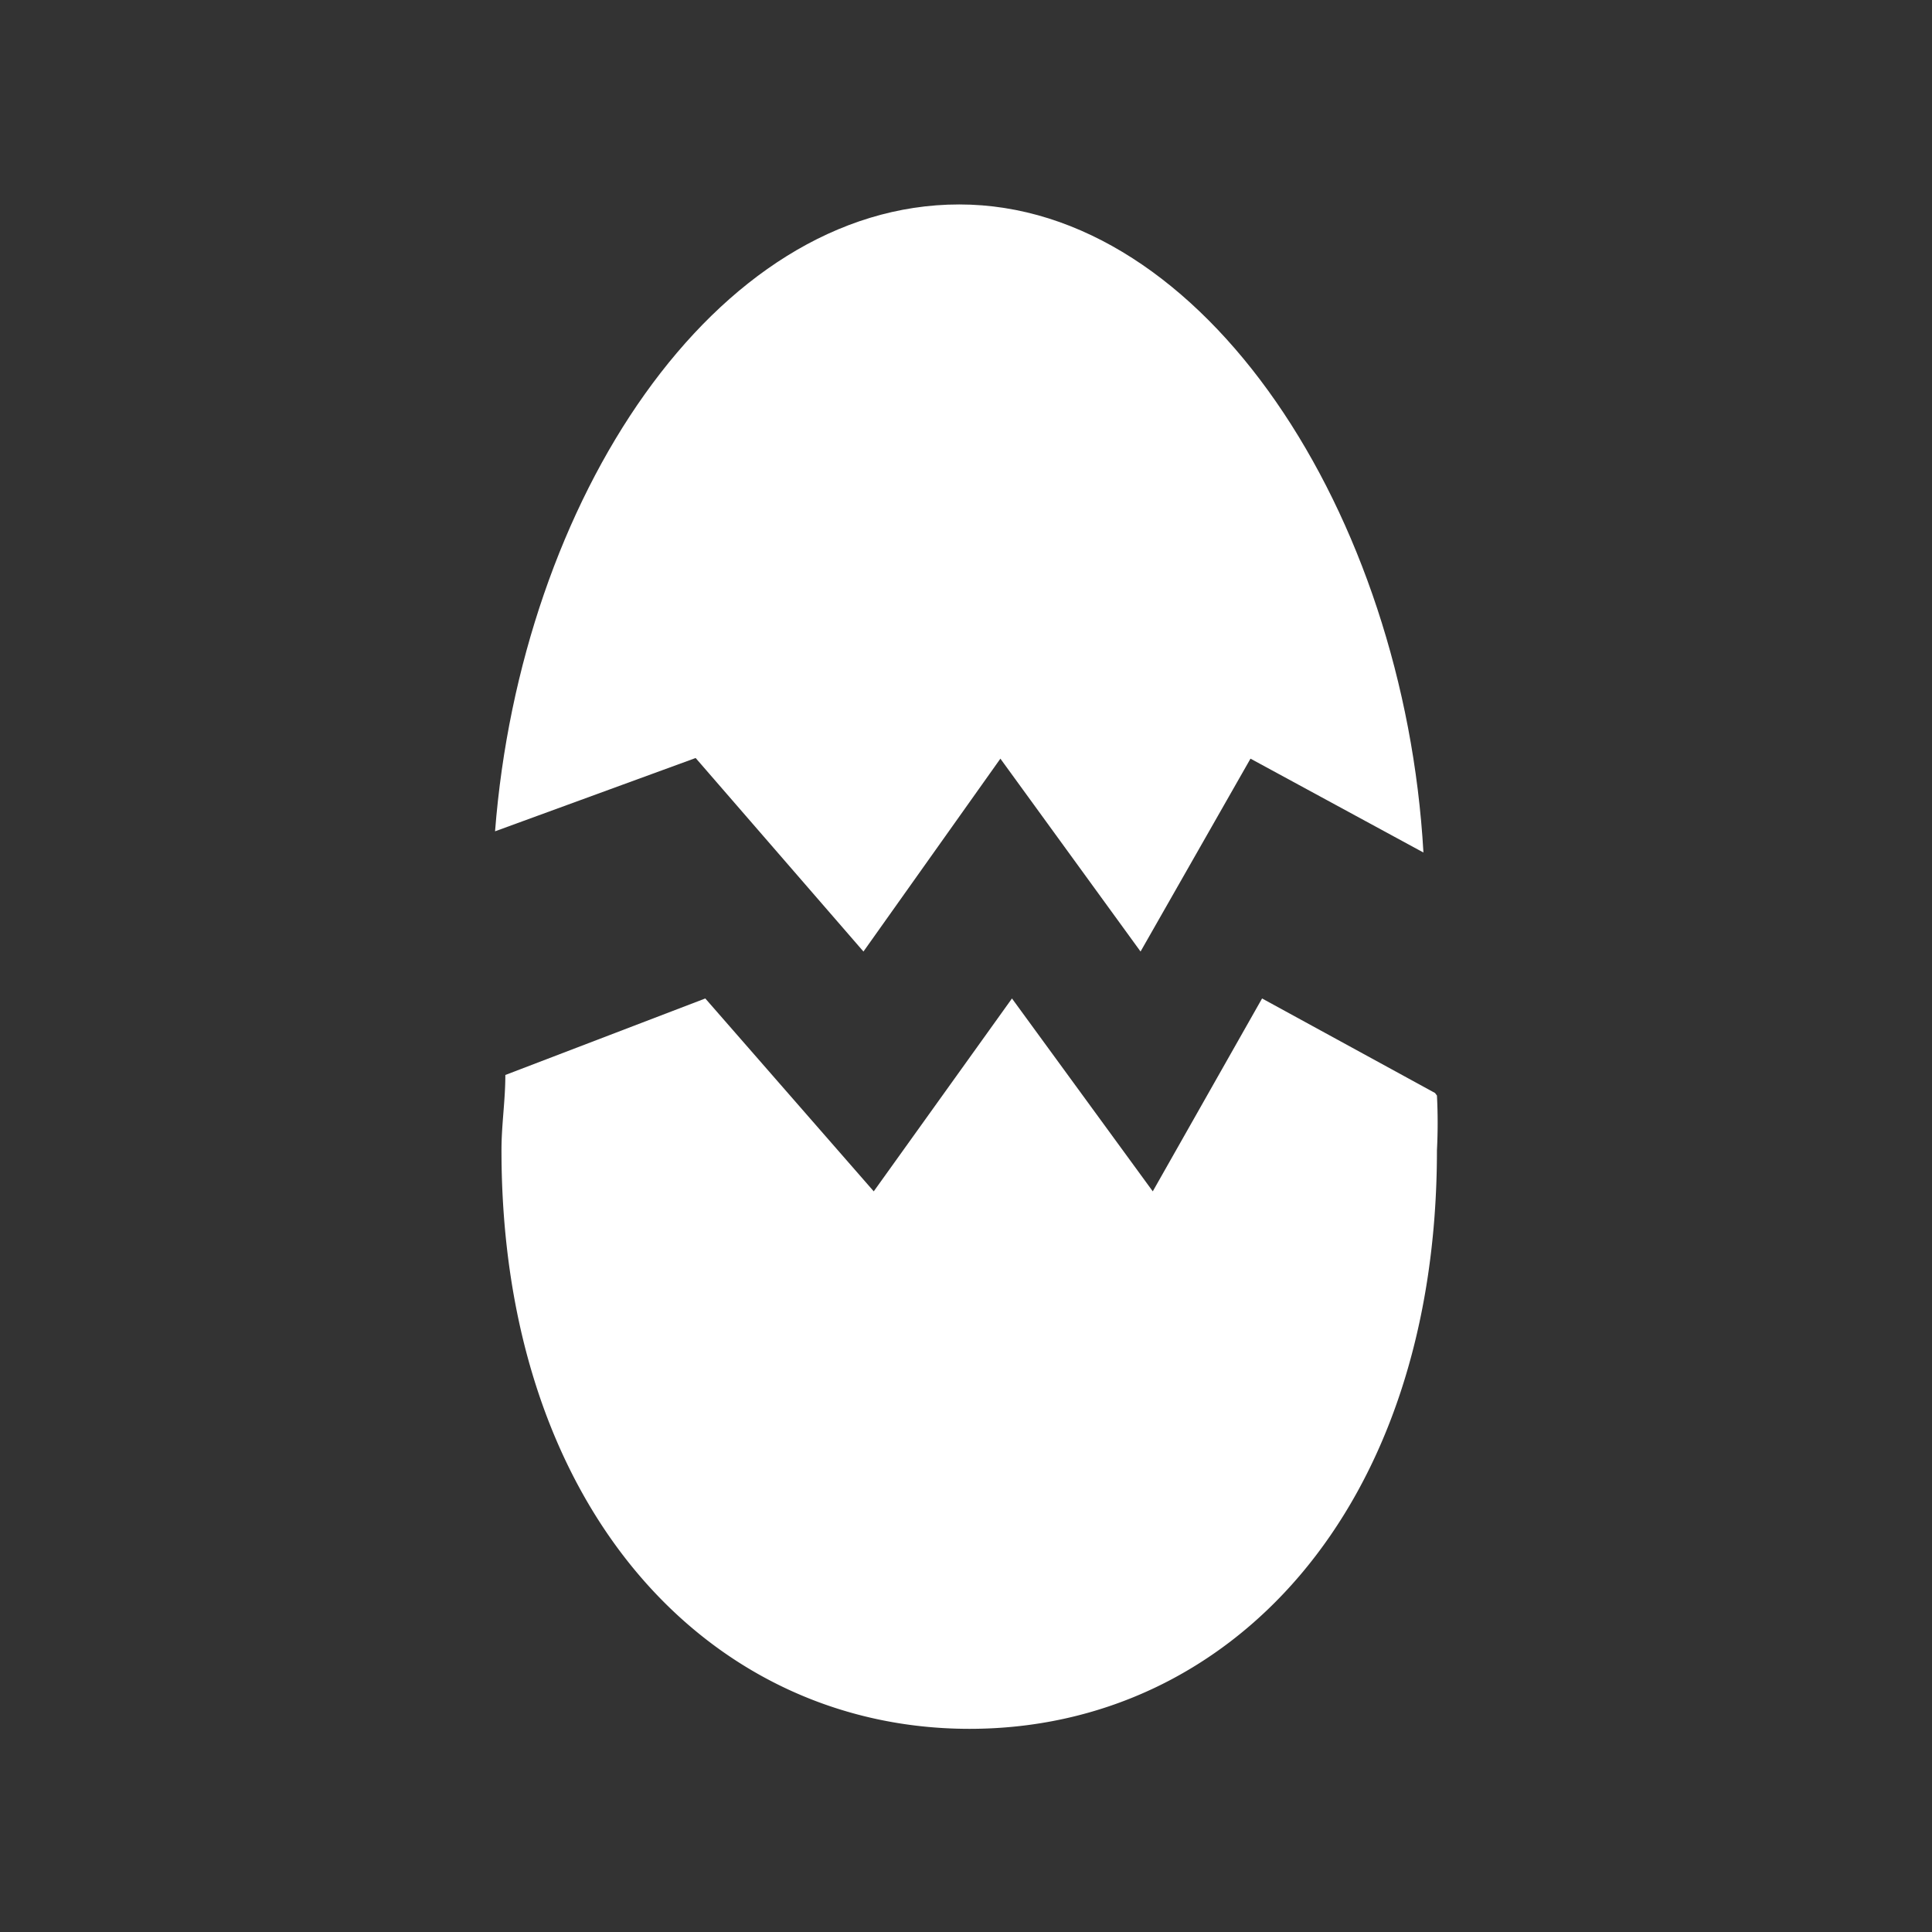
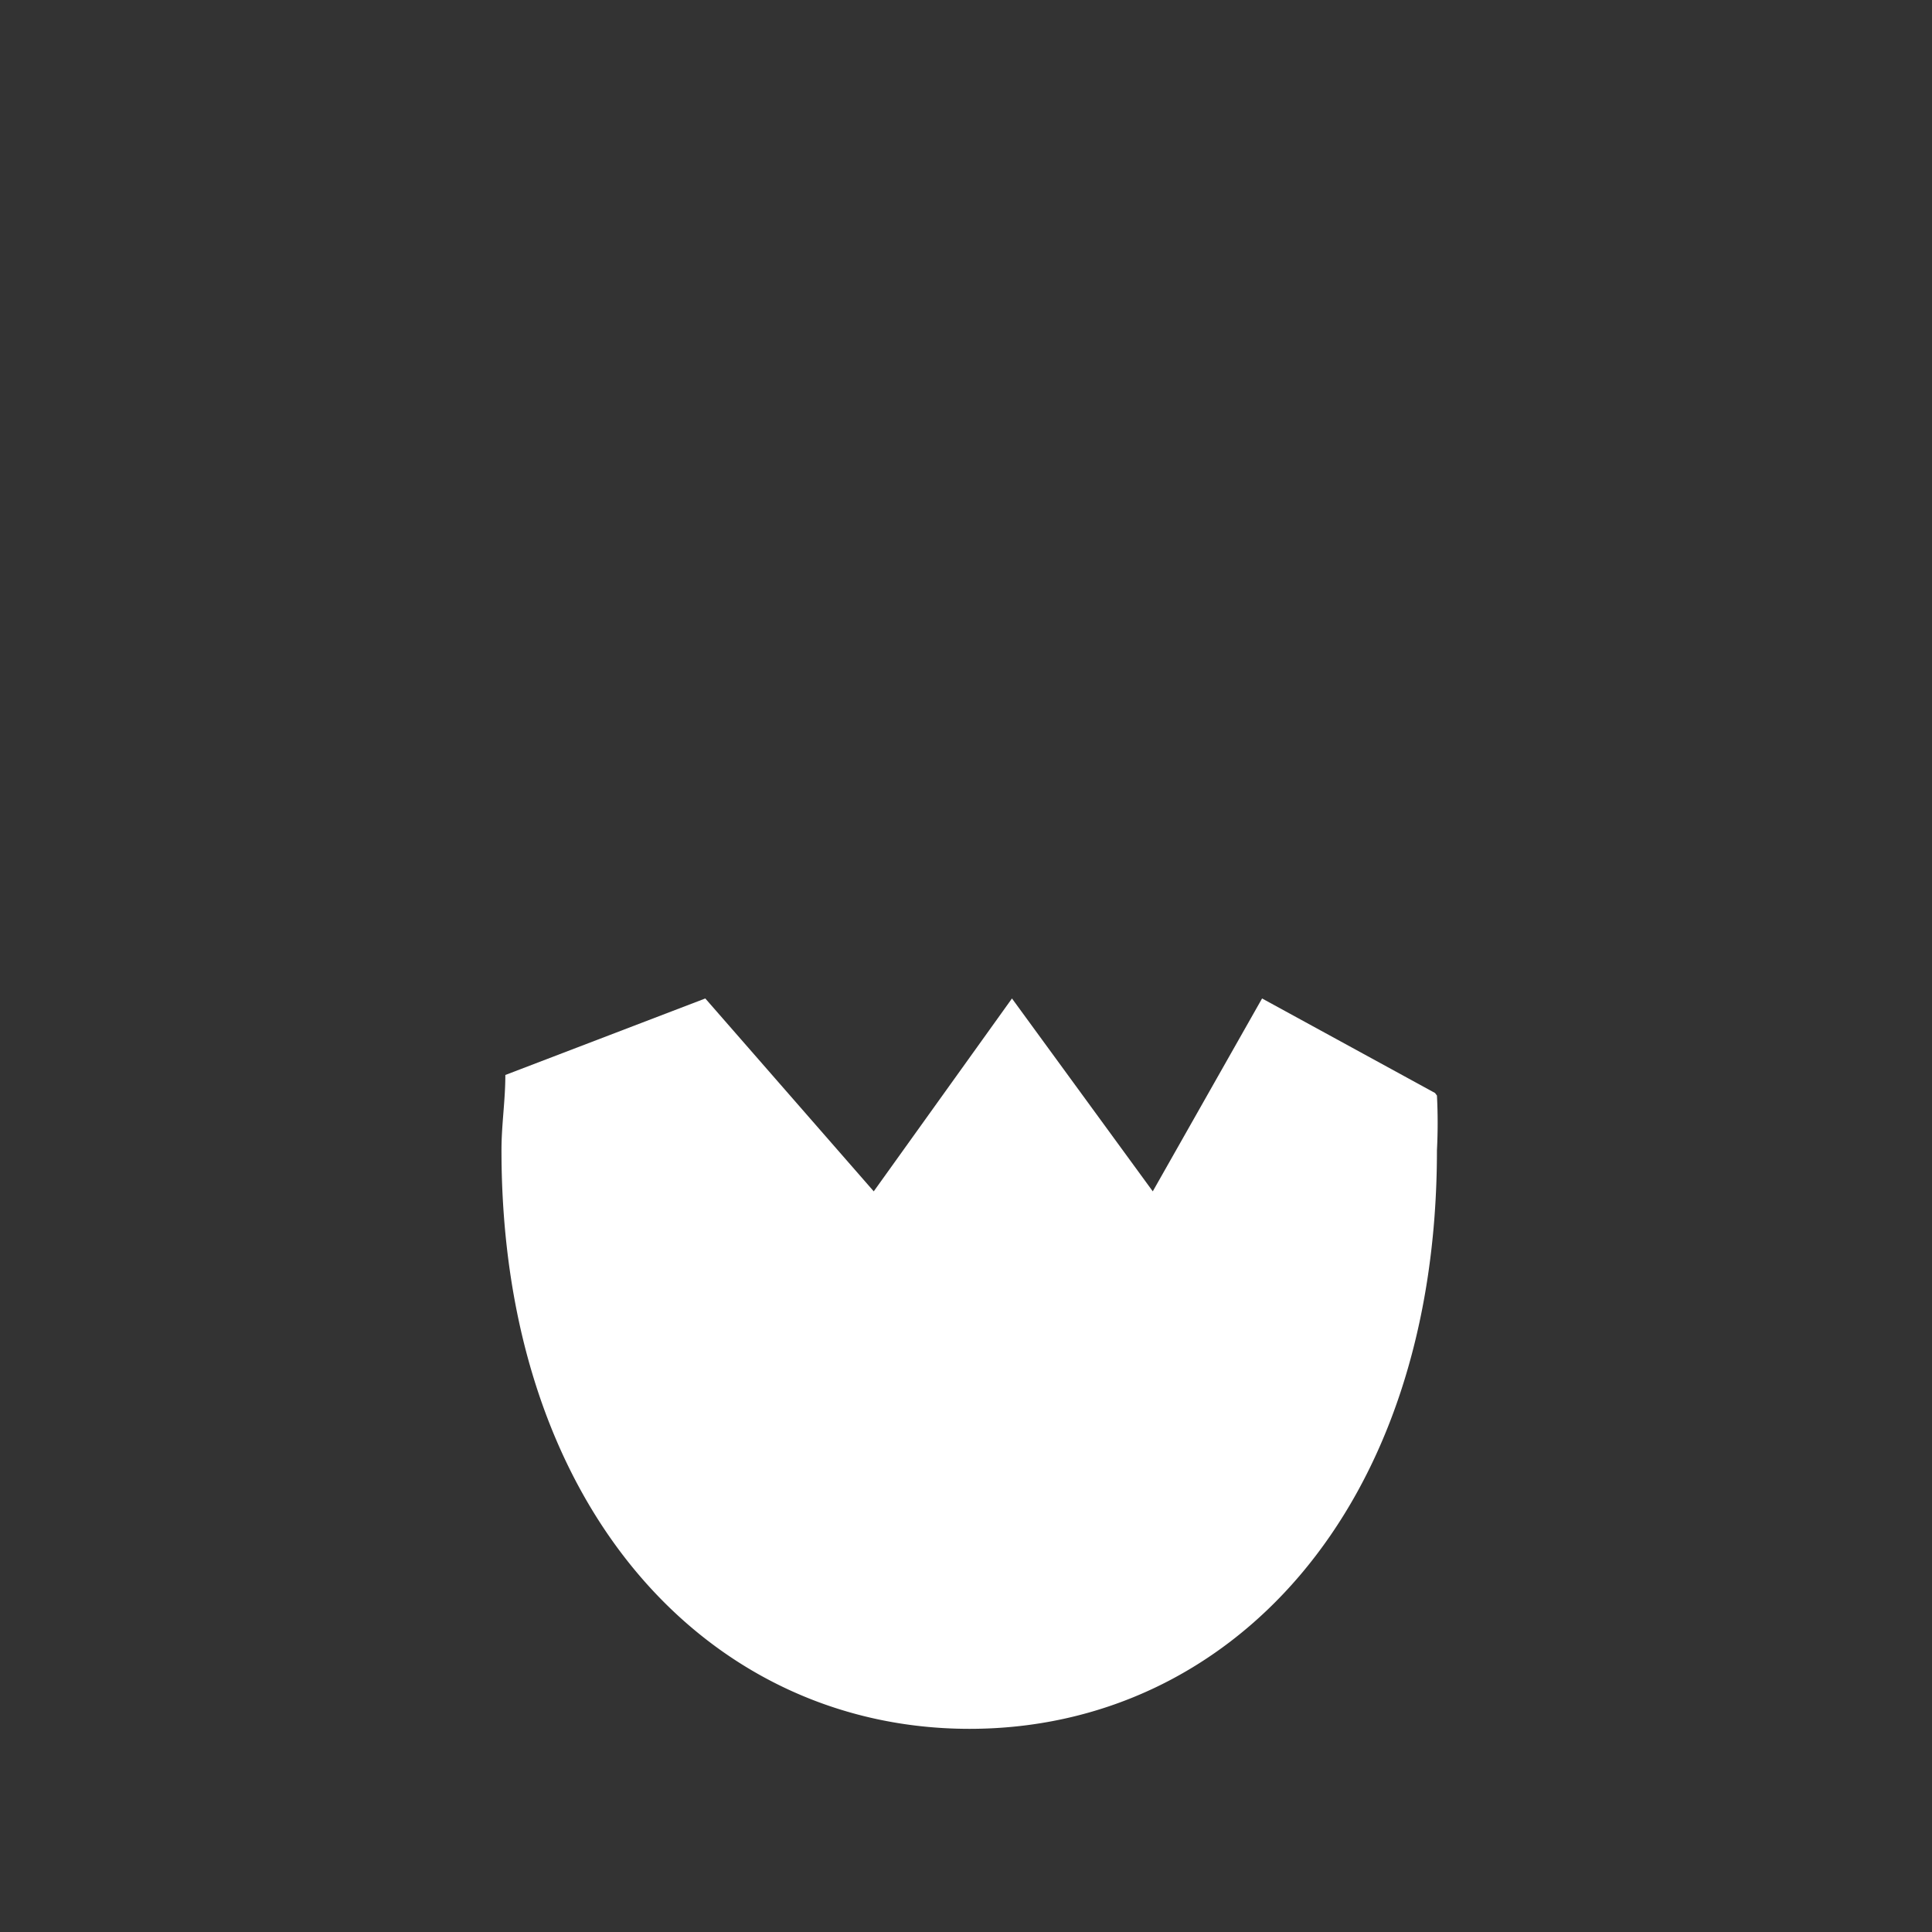
<svg xmlns="http://www.w3.org/2000/svg" viewBox="0 0 30.05 30.05">
  <rect x="0" y="0" width="30.05" height="30.05" fill="#333333" stroke="none" />
  <defs>
    <style>.cls-1{fill:none;}.cls-2{fill:#fff;}</style>
  </defs>
  <g id="Layer_2" data-name="Layer 2">
    <g id="Layer_4" data-name="Layer 4">
-       <rect class="cls-1" width="30.05" height="30.05" />
-       <path class="cls-2" d="M13.43,14.8l2.13-3,2.18,3,1.71-3,2.69,1.46C21.84,8,18.73,3.18,14.92,3.18S8.1,7.79,7.7,12.93l3.12-1.14Z" />
      <path class="cls-2" d="M22.32,17l-2.69-1.47-1.7,3-2.19-3-2.15,3-2.62-3L7.86,16.72c0,.4-.06.77-.06,1.17,0,5.59,3.25,9,7.28,9s7.27-3.39,7.27-9a8.24,8.24,0,0,0,0-.85Z" />
    </g>
  </g>
</svg>